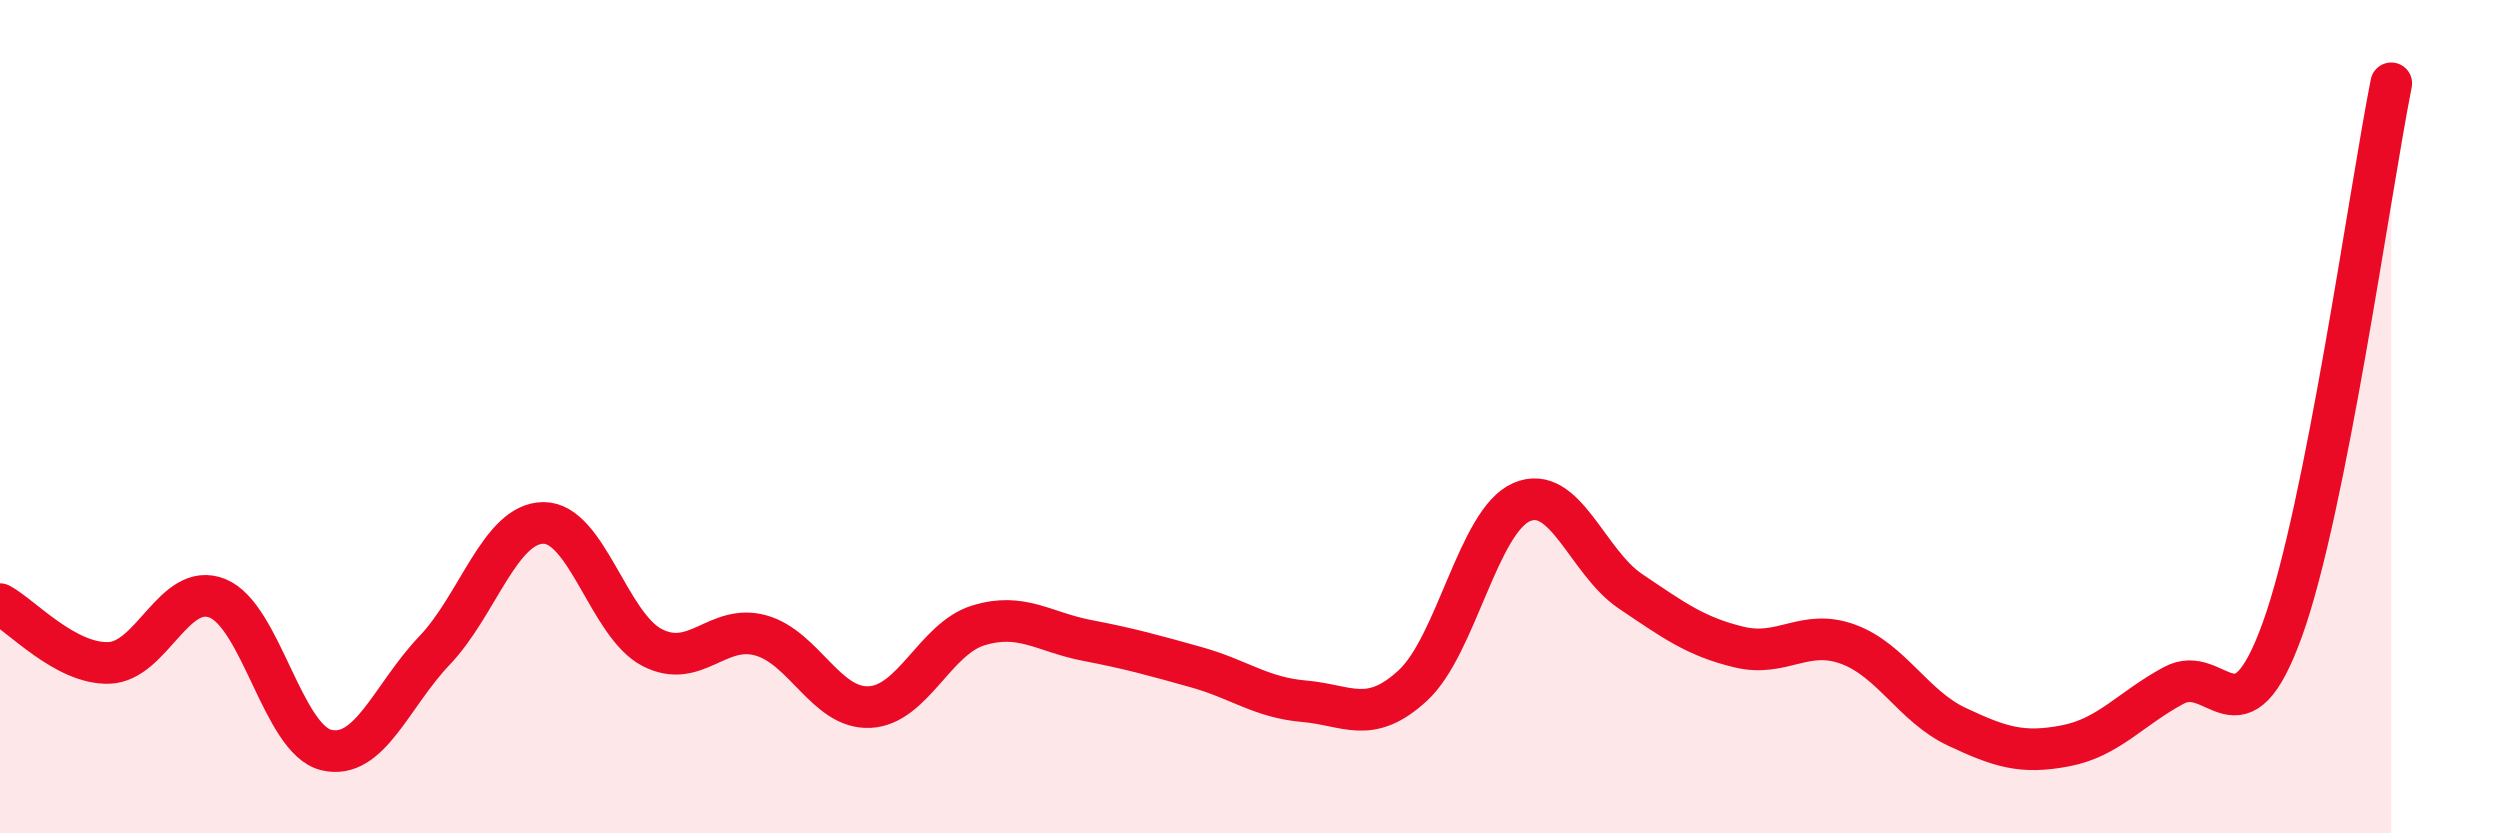
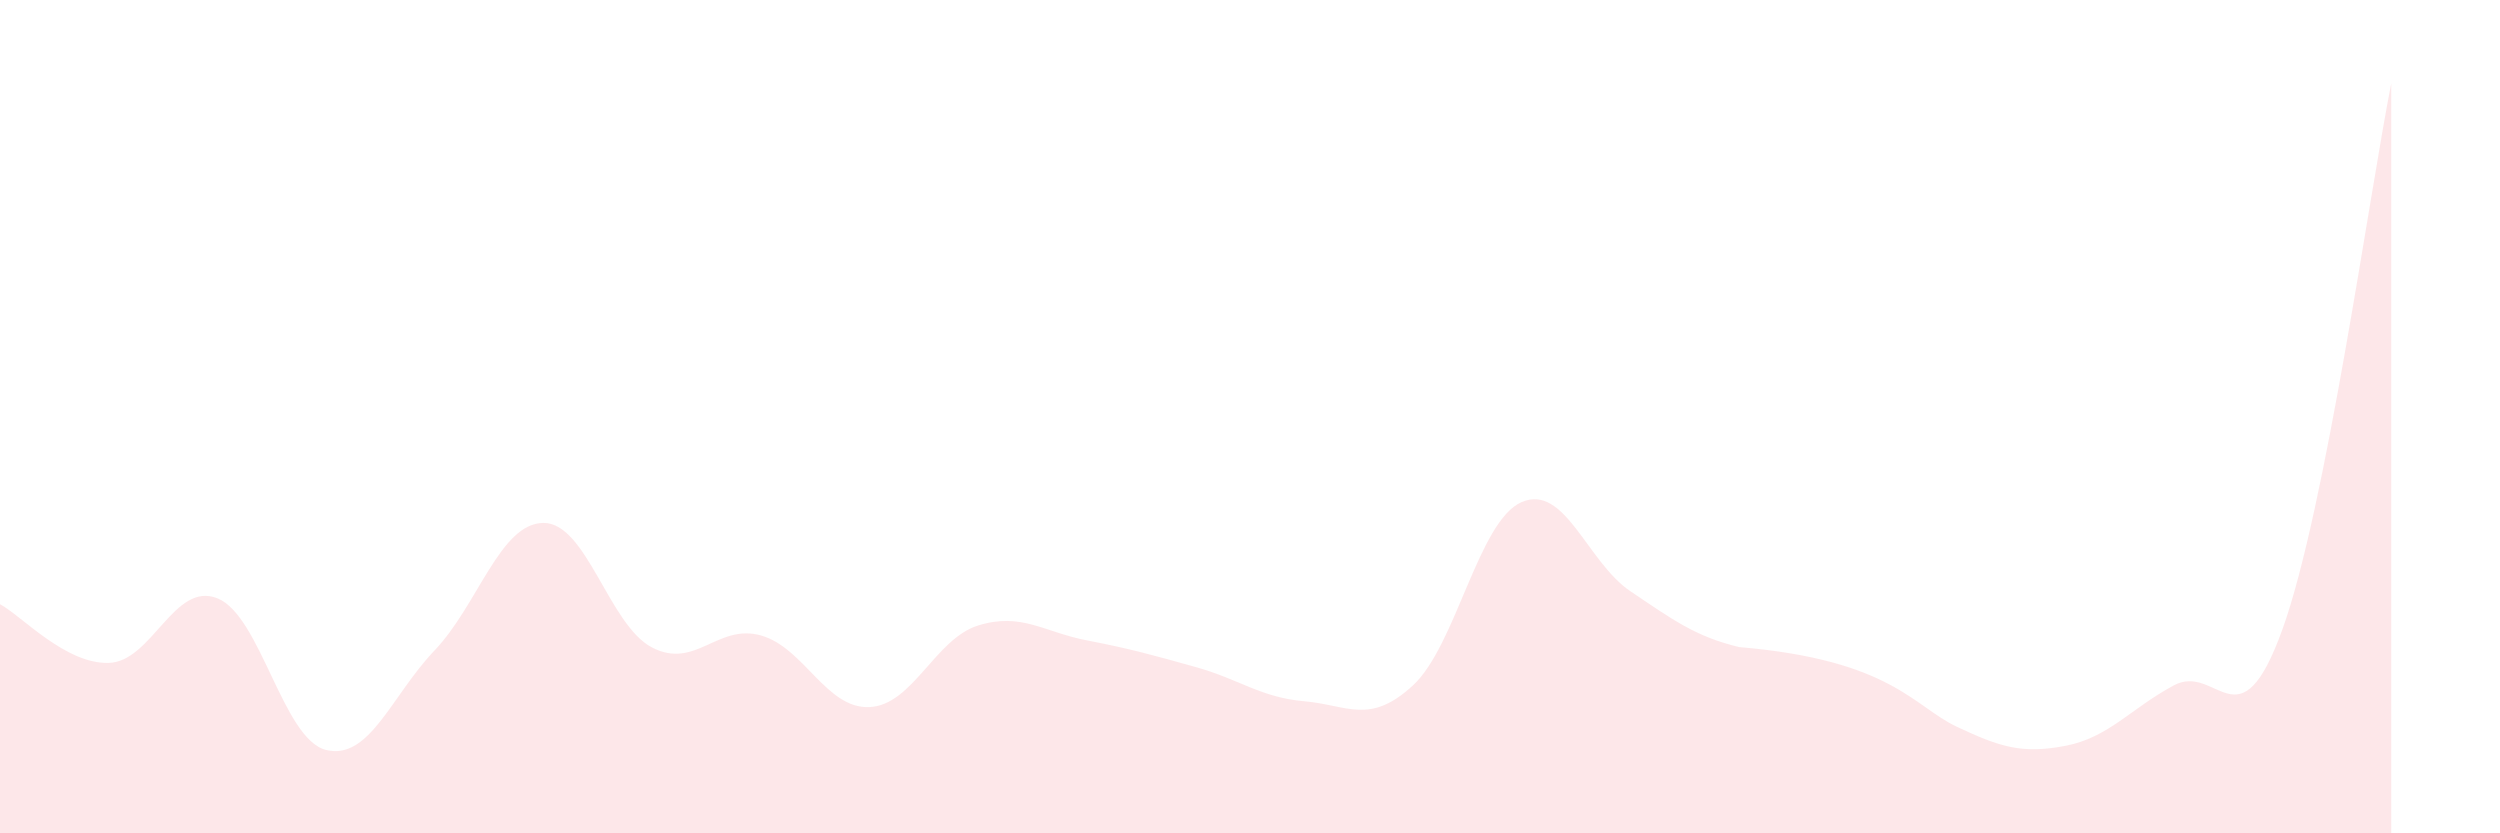
<svg xmlns="http://www.w3.org/2000/svg" width="60" height="20" viewBox="0 0 60 20">
-   <path d="M 0,14.5 C 0.52,14.78 1.57,15.94 2.61,15.91 C 3.65,15.88 4.18,13.94 5.22,14.36 C 6.26,14.78 6.79,17.75 7.83,18 C 8.87,18.25 9.39,16.7 10.43,15.61 C 11.47,14.52 12,12.56 13.04,12.55 C 14.08,12.54 14.61,15 15.65,15.54 C 16.69,16.08 17.22,14.96 18.26,15.25 C 19.3,15.54 19.83,17.02 20.87,16.97 C 21.91,16.92 22.44,15.33 23.48,15.01 C 24.52,14.69 25.05,15.17 26.09,15.37 C 27.13,15.57 27.66,15.72 28.7,16.01 C 29.74,16.3 30.26,16.74 31.3,16.83 C 32.34,16.92 32.87,17.41 33.91,16.45 C 34.95,15.49 35.48,12.5 36.52,12.05 C 37.56,11.6 38.09,13.49 39.13,14.19 C 40.17,14.89 40.7,15.28 41.74,15.53 C 42.78,15.78 43.31,15.08 44.35,15.46 C 45.39,15.84 45.92,16.95 46.96,17.44 C 48,17.93 48.53,18.1 49.57,17.9 C 50.61,17.7 51.13,17.01 52.17,16.45 C 53.21,15.89 53.74,17.99 54.78,15.1 C 55.82,12.21 56.87,4.62 57.39,2L57.39 20L0 20Z" fill="#EB0A25" opacity="0.1" stroke-linecap="round" stroke-linejoin="round" />
-   <path d="M 0,14.5 C 0.52,14.78 1.57,15.94 2.61,15.91 C 3.65,15.88 4.18,13.94 5.22,14.36 C 6.26,14.78 6.79,17.75 7.83,18 C 8.87,18.25 9.39,16.7 10.43,15.61 C 11.47,14.52 12,12.56 13.04,12.55 C 14.08,12.54 14.61,15 15.65,15.54 C 16.69,16.08 17.22,14.96 18.26,15.25 C 19.3,15.54 19.83,17.02 20.87,16.97 C 21.91,16.92 22.44,15.33 23.48,15.01 C 24.52,14.69 25.05,15.17 26.09,15.37 C 27.13,15.57 27.66,15.72 28.7,16.01 C 29.74,16.3 30.26,16.74 31.3,16.83 C 32.34,16.92 32.87,17.41 33.91,16.45 C 34.95,15.49 35.48,12.5 36.52,12.05 C 37.56,11.6 38.09,13.49 39.13,14.19 C 40.17,14.89 40.7,15.28 41.74,15.53 C 42.78,15.78 43.31,15.08 44.35,15.46 C 45.39,15.84 45.92,16.95 46.96,17.44 C 48,17.93 48.53,18.1 49.57,17.9 C 50.61,17.7 51.13,17.01 52.17,16.45 C 53.21,15.89 53.74,17.99 54.78,15.1 C 55.82,12.21 56.87,4.62 57.39,2" stroke="#EB0A25" stroke-width="1" fill="none" stroke-linecap="round" stroke-linejoin="round" />
+   <path d="M 0,14.5 C 0.52,14.78 1.57,15.94 2.61,15.91 C 3.65,15.88 4.18,13.94 5.22,14.36 C 6.26,14.78 6.79,17.75 7.83,18 C 8.87,18.25 9.39,16.7 10.43,15.61 C 11.47,14.52 12,12.56 13.04,12.55 C 14.08,12.54 14.61,15 15.65,15.54 C 16.69,16.08 17.22,14.96 18.26,15.25 C 19.3,15.54 19.83,17.02 20.87,16.97 C 21.91,16.92 22.44,15.33 23.48,15.01 C 24.52,14.69 25.05,15.17 26.09,15.37 C 27.13,15.57 27.66,15.72 28.7,16.01 C 29.74,16.3 30.26,16.74 31.3,16.83 C 32.34,16.92 32.87,17.41 33.91,16.45 C 34.95,15.49 35.48,12.5 36.52,12.05 C 37.56,11.6 38.09,13.49 39.13,14.19 C 40.17,14.89 40.7,15.28 41.74,15.53 C 45.39,15.84 45.92,16.95 46.96,17.44 C 48,17.93 48.53,18.1 49.57,17.9 C 50.61,17.7 51.13,17.01 52.17,16.45 C 53.21,15.89 53.74,17.99 54.78,15.1 C 55.82,12.21 56.87,4.62 57.39,2L57.39 20L0 20Z" fill="#EB0A25" opacity="0.1" stroke-linecap="round" stroke-linejoin="round" />
</svg>